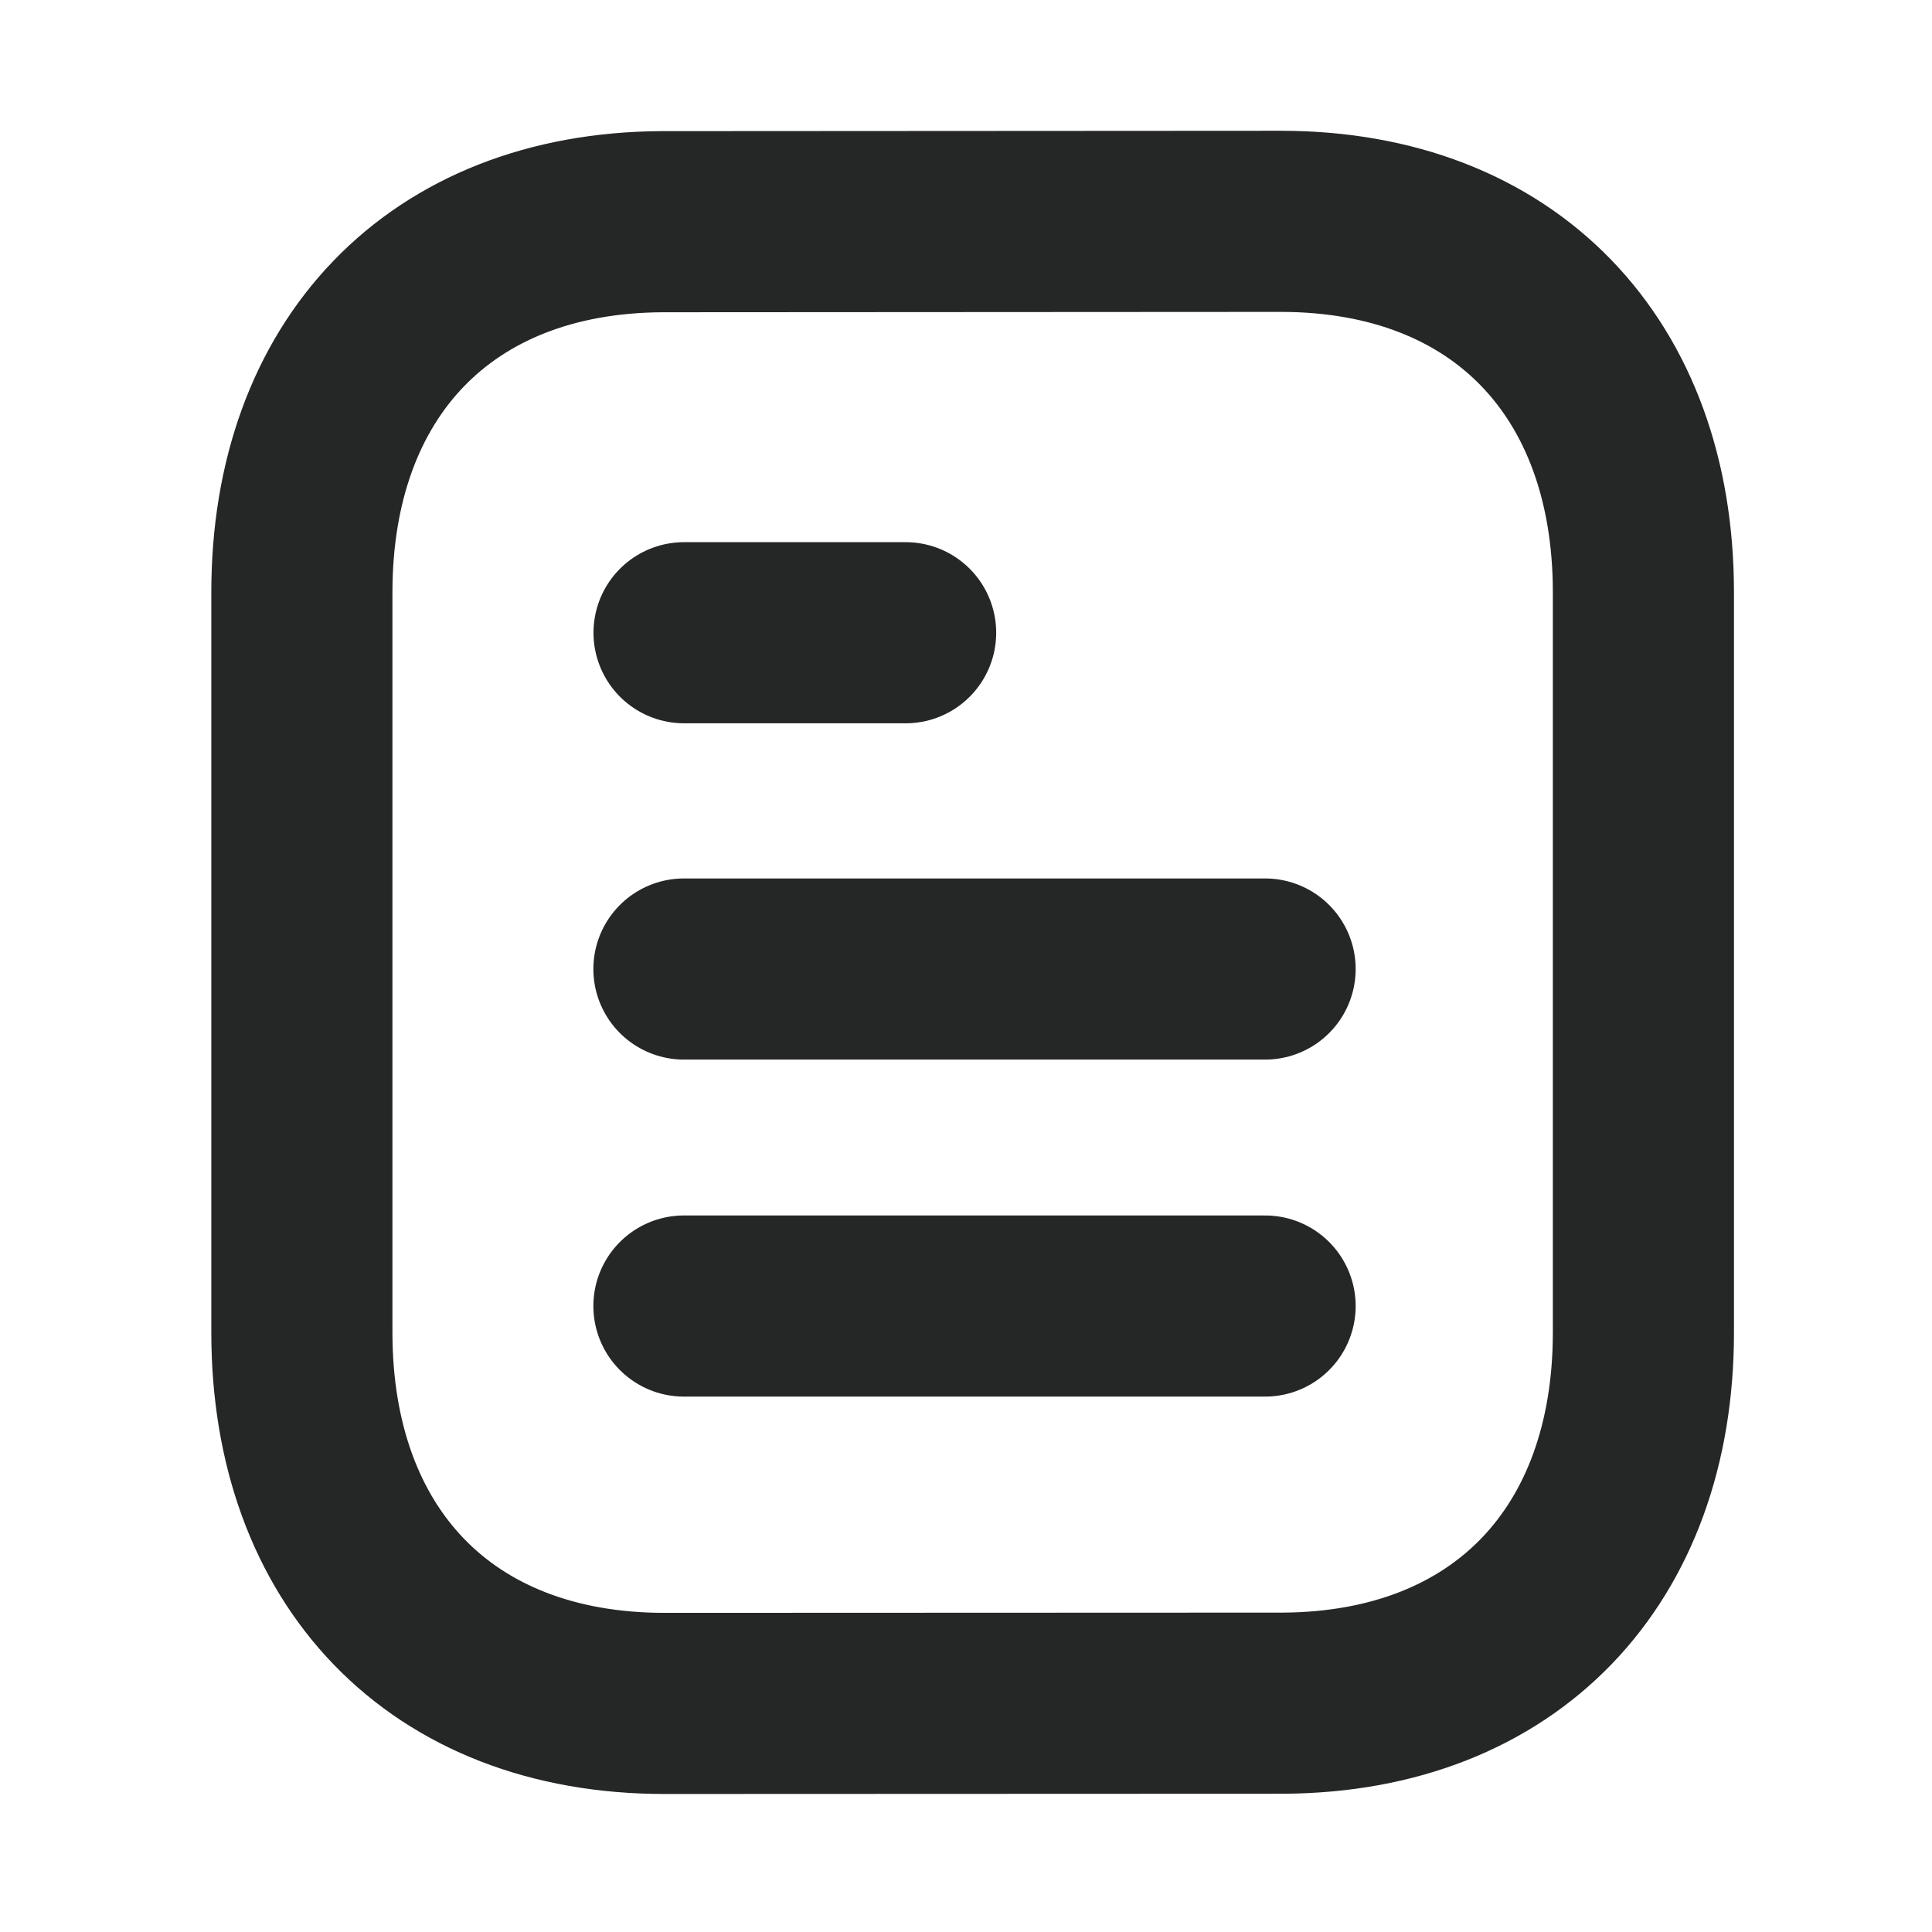
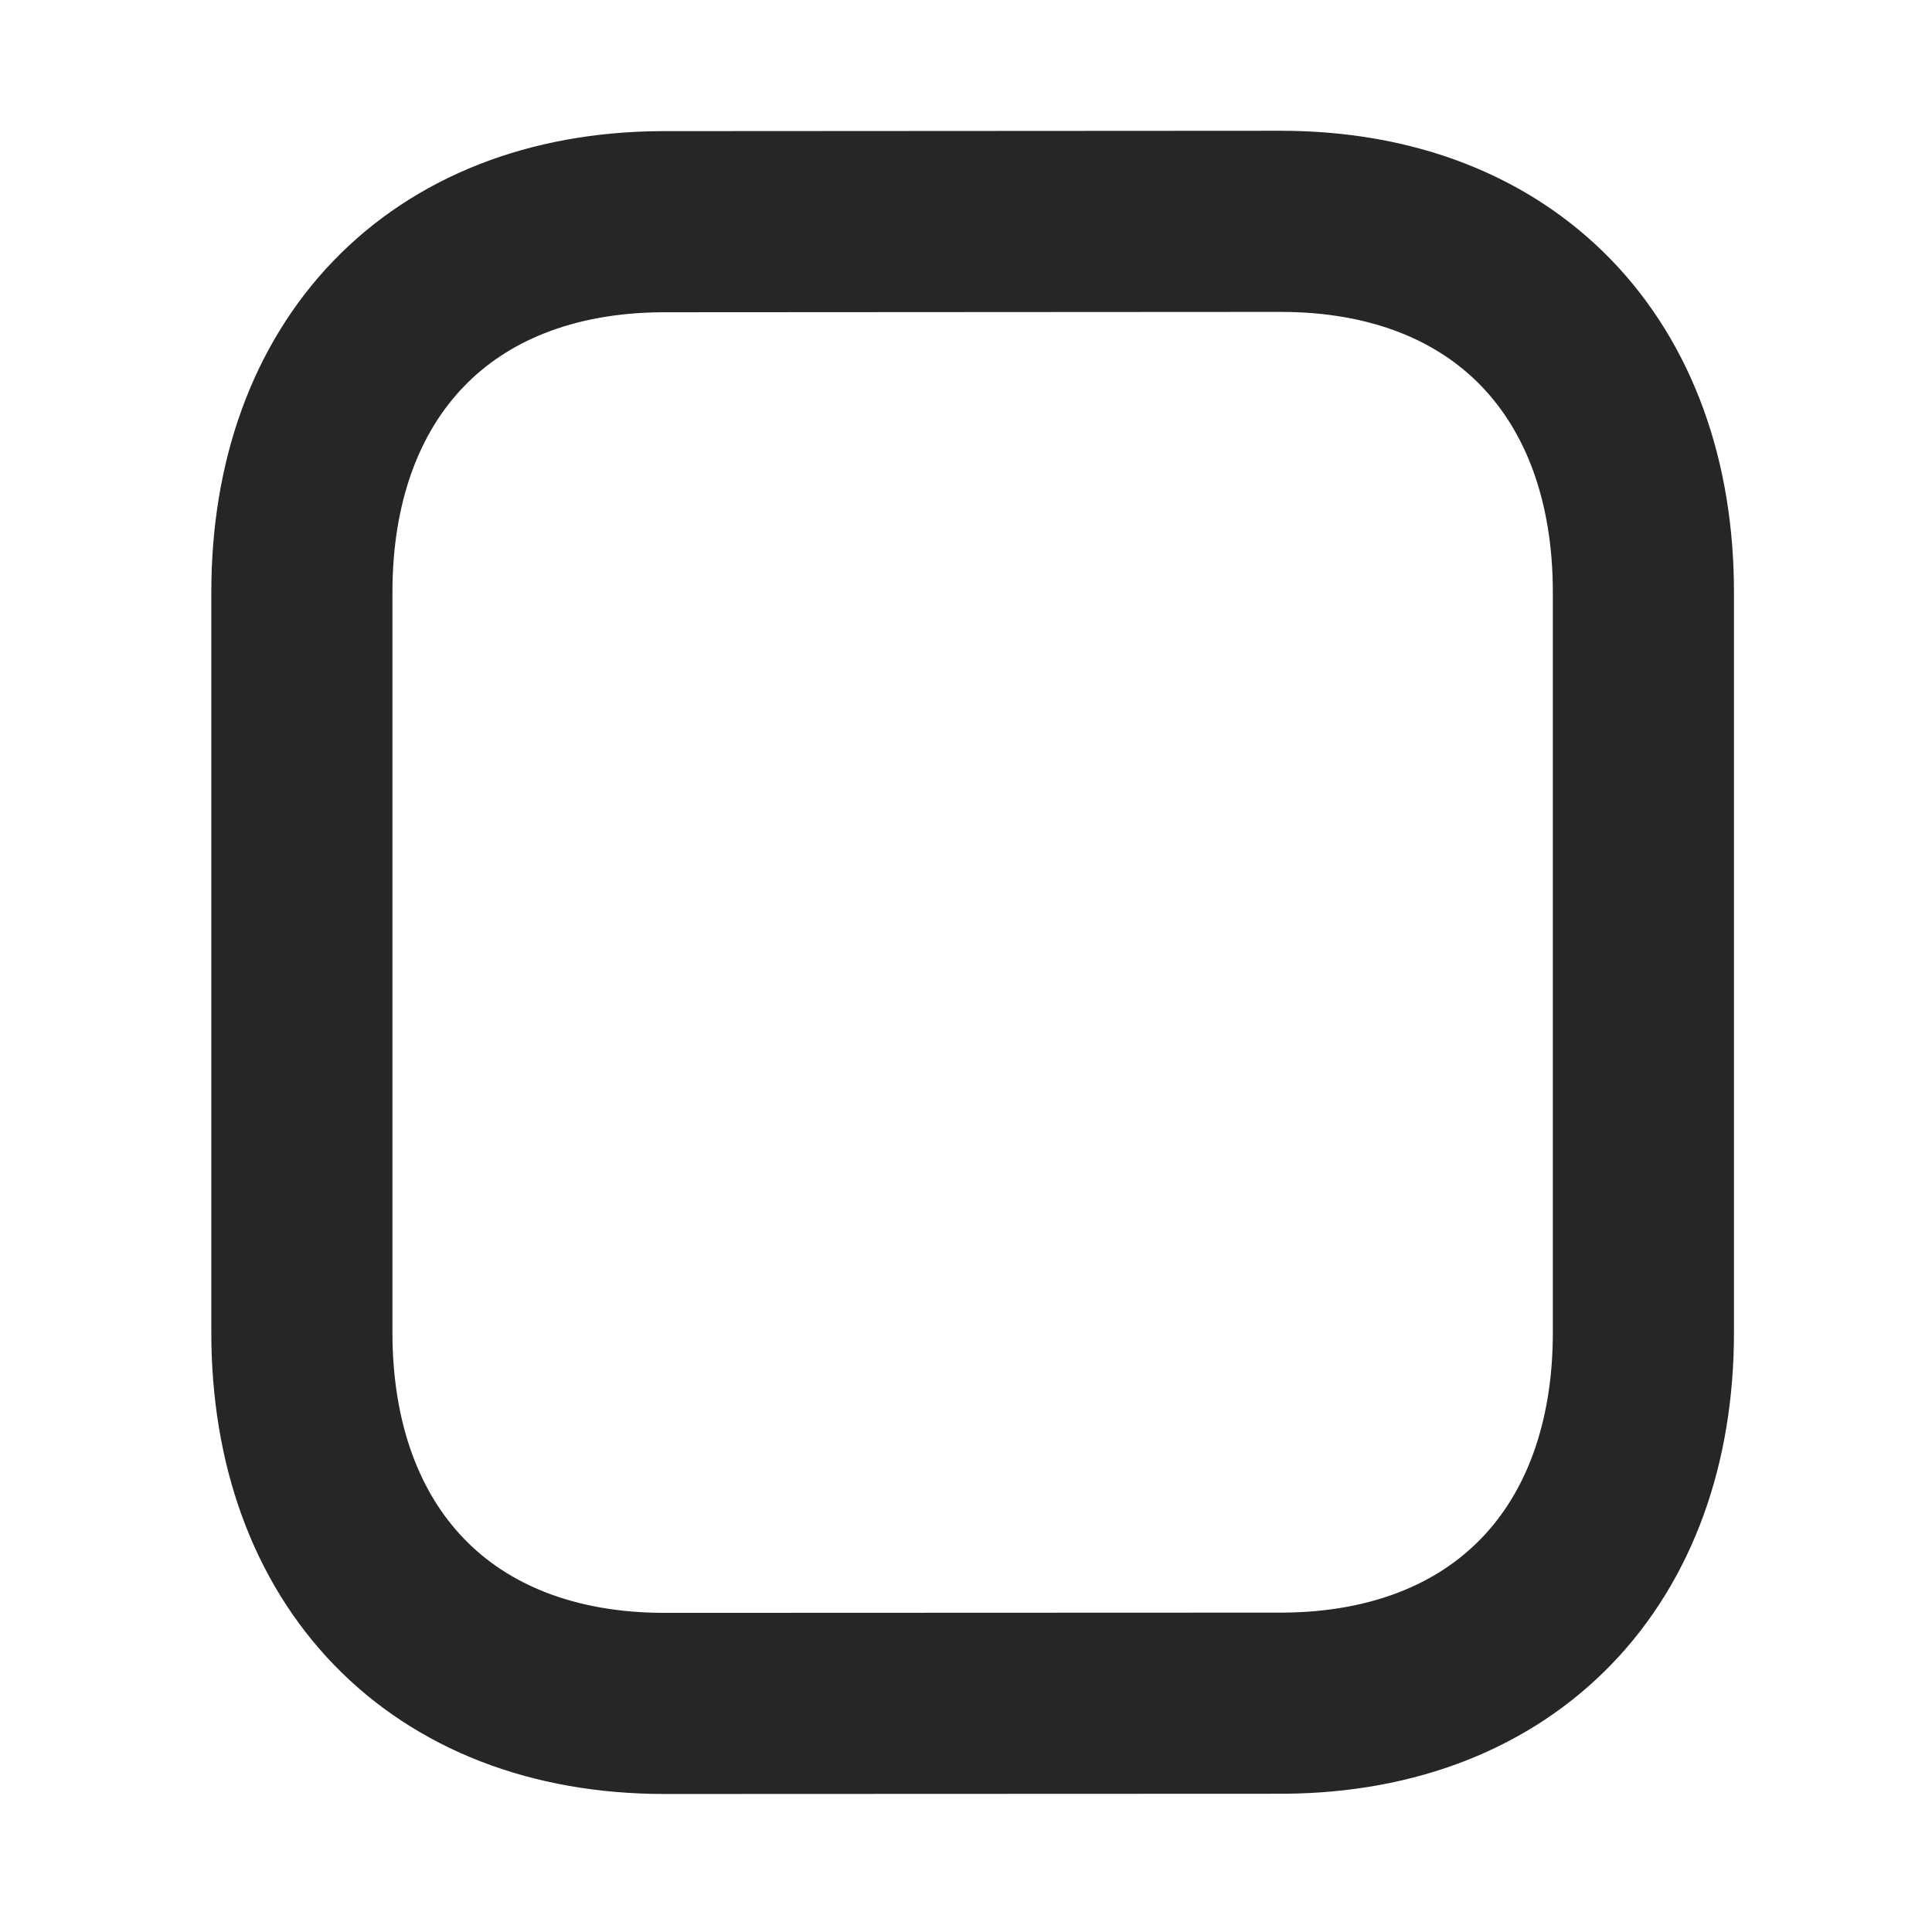
<svg xmlns="http://www.w3.org/2000/svg" width="16" height="16" fill="none">
-   <path stroke="#252626" stroke-linecap="round" stroke-linejoin="round" stroke-width="1.5" d="M10.477 10.816H5.664m4.813-2.791H5.664M7.5 5.24H5.665" />
  <path stroke="#252626" stroke-linecap="round" stroke-linejoin="round" stroke-width="1.5" d="m10.606 1.833-5.126.003C3.64 1.847 2.5 3.058 2.5 4.905v6.13c0 1.856 1.148 3.072 3.004 3.072l5.126-.002c1.84-.012 2.98-1.223 2.98-3.07v-6.13c0-1.856-1.148-3.072-3.004-3.072z" clip-rule="evenodd" />
</svg>